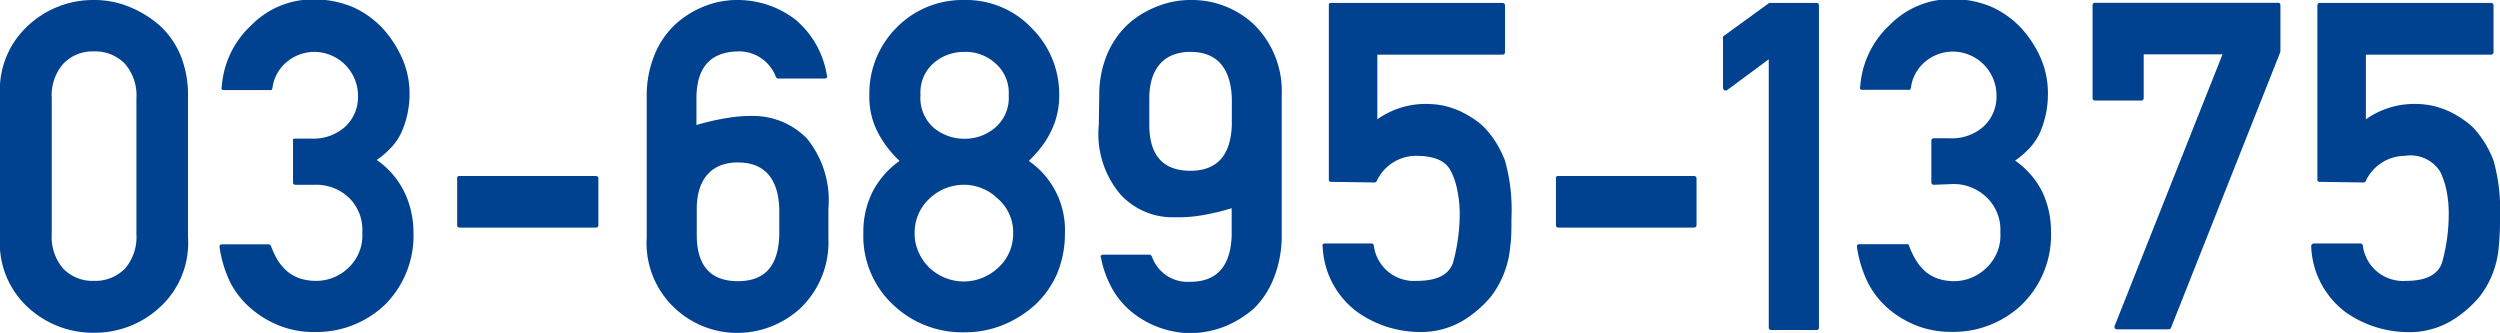
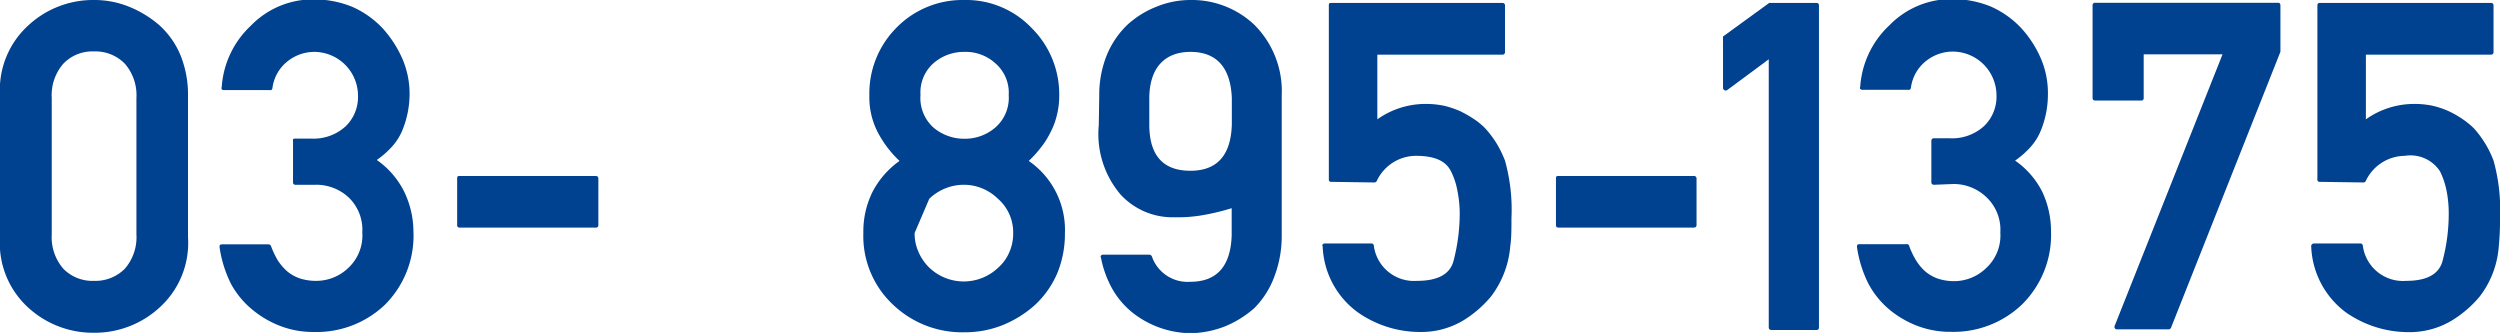
<svg xmlns="http://www.w3.org/2000/svg" width="162.36" height="21.62" viewBox="0 0 162.36 21.62">
  <title>text-fax</title>
  <g id="8f5efcc1-8ebf-4b34-abf8-6b6bc3c389a1" data-name="レイヤー 2">
    <g id="f6ba4ac5-3fa6-431f-ad65-d5dfcc190251" data-name="フッター">
      <path d="M0,6.18A5.66,5.66,0,0,1,1.86,1.63,6.19,6.19,0,0,1,6.09,0,6,6,0,0,1,8.34.42a7,7,0,0,1,2,1.21,5.43,5.43,0,0,1,1.4,2,6.85,6.85,0,0,1,.47,2.6V15.4A5.66,5.66,0,0,1,10.33,20a6.22,6.22,0,0,1-4.24,1.61A6.22,6.22,0,0,1,1.86,20,5.66,5.66,0,0,1,0,15.4Zm8.86.18a3.11,3.11,0,0,0-.75-2.22,2.66,2.66,0,0,0-2-.8,2.61,2.61,0,0,0-2,.8,3.11,3.11,0,0,0-.75,2.22v8.86a3.12,3.12,0,0,0,.75,2.23,2.64,2.64,0,0,0,2,.79,2.69,2.69,0,0,0,2-.79,3.12,3.12,0,0,0,.75-2.23Z" fill="#004190" />
      <path d="M19.2,12a.15.15,0,0,1-.17-.17V9.16C19,9,19.09,9,19.2,9h1a3.08,3.08,0,0,0,2.24-.79,2.64,2.64,0,0,0,.81-2,2.85,2.85,0,0,0-2.87-2.84,2.79,2.79,0,0,0-1.69.6,2.64,2.64,0,0,0-1,1.77.26.26,0,0,1-.07.11.21.21,0,0,1-.1,0h-3a.14.14,0,0,1-.12-.06.13.13,0,0,1,0-.13,6,6,0,0,1,1.9-4,5.6,5.6,0,0,1,4-1.7,6.61,6.61,0,0,1,2.57.48,6.07,6.07,0,0,1,2,1.42,7.3,7.3,0,0,1,1.28,2,5.72,5.72,0,0,1,.45,2.22,6.24,6.24,0,0,1-.49,2.43,3.69,3.69,0,0,1-.64,1,5.92,5.92,0,0,1-1,.88,5.48,5.48,0,0,1,1.75,2A6,6,0,0,1,26.85,15,6.34,6.34,0,0,1,25,19.79a6.43,6.43,0,0,1-4.61,1.77,5.94,5.94,0,0,1-2.08-.35,6.42,6.42,0,0,1-1.86-1.05A5.65,5.65,0,0,1,15,18.43a7.76,7.76,0,0,1-.74-2.37c0-.13,0-.19.18-.19h3a.17.17,0,0,1,.16.11,5.72,5.72,0,0,0,.44.93,3.51,3.51,0,0,0,.61.71,2.63,2.63,0,0,0,.82.46,3.4,3.4,0,0,0,1.07.16,3,3,0,0,0,2.08-.84,2.88,2.88,0,0,0,.91-2.3,2.91,2.91,0,0,0-.91-2.3A3.09,3.09,0,0,0,20.46,12Z" fill="#004190" />
      <path d="M29.85,14.78c-.11,0-.16-.06-.16-.17v-3c0-.12,0-.18.16-.18h8.84c.11,0,.17.06.17.18v3a.15.15,0,0,1-.17.17Z" fill="#004190" />
-       <path d="M42,6.2a7,7,0,0,1,.5-2.62,5.57,5.57,0,0,1,1.36-2A6.15,6.15,0,0,1,45.69.43,5.75,5.75,0,0,1,47.87,0a6.18,6.18,0,0,1,3.76,1.25A5.94,5.94,0,0,1,53.7,4.89a.14.14,0,0,1,0,.15.2.2,0,0,1-.15.06h-3a.17.17,0,0,1-.16-.1,2.55,2.55,0,0,0-2.51-1.66c-1.76.05-2.65,1.06-2.65,3.05V8.12a14.86,14.86,0,0,1,1.9-.44,9.47,9.47,0,0,1,1.79-.15A4.88,4.88,0,0,1,52.41,9a6.37,6.37,0,0,1,1.39,4.56v1.91A5.94,5.94,0,0,1,52,20a6.07,6.07,0,0,1-4.14,1.62A5.93,5.93,0,0,1,43.81,20,5.78,5.78,0,0,1,42,15.44Zm3.25,9.06c0,2,.9,3,2.67,3s2.63-1,2.69-3V13.55c-.07-2-1-3-2.69-3s-2.66,1.06-2.67,3Z" fill="#004190" />
-       <path d="M56.07,15.13a5.81,5.81,0,0,1,.6-2.68,5.68,5.68,0,0,1,1.75-2A7,7,0,0,1,57,8.58a4.94,4.94,0,0,1-.54-2.37A6.05,6.05,0,0,1,58.2,1.82,6,6,0,0,1,62.59,0,5.88,5.88,0,0,1,67,1.82a6.06,6.06,0,0,1,1.79,4.39,5.06,5.06,0,0,1-.15,1.26,4.77,4.77,0,0,1-.41,1.11,5.43,5.43,0,0,1-.63,1,7.22,7.22,0,0,1-.79.87,5.44,5.44,0,0,1,2.35,4.7,6.74,6.74,0,0,1-.49,2.58,6.09,6.09,0,0,1-1.46,2.08,7.16,7.16,0,0,1-2.11,1.31,6.59,6.59,0,0,1-2.48.46A6.5,6.5,0,0,1,58,19.79,6.1,6.1,0,0,1,56.07,15.13Zm3.33,0a2.89,2.89,0,0,0,.26,1.25,3.15,3.15,0,0,0,.69,1,3.24,3.24,0,0,0,4.48,0,2.81,2.81,0,0,0,.72-1,3,3,0,0,0,.25-1.24,2.89,2.89,0,0,0-1-2.24A3.15,3.15,0,0,0,62.59,12a3.24,3.24,0,0,0-2.24.91A3,3,0,0,0,59.4,15.1Zm.38-8.95a2.57,2.57,0,0,0,.85,2.11,3.07,3.07,0,0,0,2,.72,3,3,0,0,0,2-.72,2.55,2.55,0,0,0,.88-2.11,2.52,2.52,0,0,0-.88-2.08,2.85,2.85,0,0,0-2-.73,3,3,0,0,0-2,.73A2.53,2.53,0,0,0,59.78,6.15Z" fill="#004190" />
+       <path d="M56.07,15.13a5.81,5.81,0,0,1,.6-2.68,5.68,5.68,0,0,1,1.75-2A7,7,0,0,1,57,8.58a4.94,4.94,0,0,1-.54-2.37A6.05,6.05,0,0,1,58.2,1.82,6,6,0,0,1,62.59,0,5.88,5.88,0,0,1,67,1.82a6.06,6.06,0,0,1,1.79,4.39,5.06,5.06,0,0,1-.15,1.26,4.77,4.77,0,0,1-.41,1.11,5.43,5.43,0,0,1-.63,1,7.22,7.22,0,0,1-.79.87,5.44,5.44,0,0,1,2.35,4.7,6.74,6.74,0,0,1-.49,2.58,6.09,6.09,0,0,1-1.46,2.08,7.16,7.16,0,0,1-2.11,1.31,6.59,6.59,0,0,1-2.48.46A6.5,6.5,0,0,1,58,19.79,6.1,6.1,0,0,1,56.07,15.13Zm3.33,0a2.89,2.89,0,0,0,.26,1.25,3.15,3.15,0,0,0,.69,1,3.24,3.24,0,0,0,4.48,0,2.81,2.81,0,0,0,.72-1,3,3,0,0,0,.25-1.24,2.89,2.89,0,0,0-1-2.24A3.15,3.15,0,0,0,62.59,12a3.24,3.24,0,0,0-2.24.91Zm.38-8.95a2.57,2.57,0,0,0,.85,2.11,3.07,3.07,0,0,0,2,.72,3,3,0,0,0,2-.72,2.55,2.55,0,0,0,.88-2.11,2.52,2.52,0,0,0-.88-2.08,2.85,2.85,0,0,0-2-.73,3,3,0,0,0-2,.73A2.53,2.53,0,0,0,59.78,6.15Z" fill="#004190" />
      <path d="M71.39,6.18a6.88,6.88,0,0,1,.49-2.6,5.72,5.72,0,0,1,1.37-2A6.1,6.1,0,0,1,75.12.43,5.81,5.81,0,0,1,77.31,0a5.9,5.9,0,0,1,4.14,1.6A6.08,6.08,0,0,1,83.24,6.2v9.23a7.41,7.41,0,0,1-.5,2.59,5.66,5.66,0,0,1-1.29,2,6.75,6.75,0,0,1-1.88,1.17,6.45,6.45,0,0,1-2.26.45,6.21,6.21,0,0,1-3.7-1.29v0a5.41,5.41,0,0,1-1.35-1.55,6.78,6.78,0,0,1-.76-2.07.11.11,0,0,1,0-.13.17.17,0,0,1,.14-.06h3a.19.19,0,0,1,.17.12,2.45,2.45,0,0,0,2.49,1.64c1.72,0,2.62-1,2.69-3V13.52a14.86,14.86,0,0,1-1.92.46,9.38,9.38,0,0,1-1.79.13,4.59,4.59,0,0,1-3.5-1.47h0a6.06,6.06,0,0,1-1.42-4.52Zm3.25,1.91q0,3,2.67,3c1.73,0,2.63-1,2.69-3V6.37c-.08-2-1-3-2.69-3s-2.66,1.06-2.67,3Z" fill="#004190" />
      <path d="M86.46,11.81a.14.14,0,0,1-.16-.16V.37c0-.12,0-.18.16-.18h11.1a.16.16,0,0,1,.18.18v3a.16.16,0,0,1-.18.18H89.45v4.2a5.39,5.39,0,0,1,3.16-1,5.69,5.69,0,0,1,1.18.12,6,6,0,0,1,1.06.36,7.84,7.84,0,0,1,.9.52,4.36,4.36,0,0,1,.71.59,6.61,6.61,0,0,1,.75,1,7.28,7.28,0,0,1,.53,1.09,11.87,11.87,0,0,1,.42,3.74c0,.7,0,1.31-.08,1.84a6,6,0,0,1-.26,1.33h0a6.17,6.17,0,0,1-1,1.93A7.32,7.32,0,0,1,95,20.83a5.33,5.33,0,0,1-2.81.73,7.05,7.05,0,0,1-4-1.27A5.55,5.55,0,0,1,85.9,16a.12.12,0,0,1,0-.13.2.2,0,0,1,.14-.06h3a.16.16,0,0,1,.18.13,2.63,2.63,0,0,0,2.81,2.3c1.39,0,2.19-.46,2.39-1.38a12.22,12.22,0,0,0,.38-2.93,7.45,7.45,0,0,0-.15-1.54,4.62,4.62,0,0,0-.42-1.27c-.35-.7-1.11-1-2.29-1a2.82,2.82,0,0,0-2.53,1.64.18.18,0,0,1-.15.09Z" fill="#004190" />
      <path d="M101.21,14.78c-.11,0-.16-.06-.16-.17v-3c0-.12,0-.18.16-.18H110a.16.16,0,0,1,.18.18v3c0,.11-.06.17-.18.17Z" fill="#004190" />
      <path d="M115.05,21.43c-.12,0-.18-.06-.18-.17V3.85l-1.35,1-1.35,1a.17.17,0,0,1-.19,0,.18.18,0,0,1-.08-.17V2.52a.11.11,0,0,1,0-.07.22.22,0,0,1,0-.08l3-2.18h3.06c.12,0,.17.06.17.18V21.26a.15.15,0,0,1-.17.17Z" fill="#004190" />
      <path d="M125.61,12c-.12,0-.18-.06-.18-.17V9.16a.16.16,0,0,1,.18-.18h1a3.08,3.08,0,0,0,2.24-.79,2.64,2.64,0,0,0,.81-2,2.85,2.85,0,0,0-2.87-2.84,2.79,2.79,0,0,0-1.69.6,2.64,2.64,0,0,0-1,1.77.26.26,0,0,1-.07.11.21.21,0,0,1-.1,0h-3a.14.14,0,0,1-.12-.06.13.13,0,0,1,0-.13,6,6,0,0,1,1.9-4,5.6,5.6,0,0,1,4-1.7,6.61,6.61,0,0,1,2.57.48,6.07,6.07,0,0,1,2,1.42,7.07,7.07,0,0,1,1.28,2A5.72,5.72,0,0,1,133,6.12a6.24,6.24,0,0,1-.49,2.43,3.69,3.69,0,0,1-.64,1,5.92,5.92,0,0,1-1,.88,5.48,5.48,0,0,1,1.75,2,6,6,0,0,1,.58,2.56,6.34,6.34,0,0,1-1.89,4.79,6.43,6.43,0,0,1-4.61,1.77,6,6,0,0,1-2.08-.35,6.42,6.42,0,0,1-1.86-1.05,5.65,5.65,0,0,1-1.42-1.73,7.76,7.76,0,0,1-.74-2.37c0-.13,0-.19.18-.19h3A.17.17,0,0,1,124,16a5,5,0,0,0,.45.93,3.18,3.18,0,0,0,.6.71,2.63,2.63,0,0,0,.82.46,3.4,3.4,0,0,0,1.07.16A3,3,0,0,0,129,17.4a2.88,2.88,0,0,0,.91-2.3,2.91,2.91,0,0,0-.91-2.3,3.07,3.07,0,0,0-2.14-.85Z" fill="#004190" />
      <path d="M136.08,6.53c-.12,0-.18-.06-.18-.17v-6a.16.16,0,0,1,.18-.18h11.86c.11,0,.16.06.16.18v3L141,21.27a.18.18,0,0,1-.16.12h-3.35a.16.16,0,0,1-.15-.08.18.18,0,0,1,0-.16l7-17.62h-5.12V6.36a.15.15,0,0,1-.17.17Z" fill="#004190" />
      <path d="M150.66,11.81a.14.14,0,0,1-.16-.16V.37c0-.12.05-.18.16-.18h11.1a.16.16,0,0,1,.18.18v3a.16.16,0,0,1-.18.18h-8.11v4.2a5.41,5.41,0,0,1,3.16-1,5.62,5.62,0,0,1,1.18.12,5.74,5.74,0,0,1,1.06.36,6.44,6.44,0,0,1,.9.52,4.94,4.94,0,0,1,.72.59,6.54,6.54,0,0,1,.74,1,6.43,6.43,0,0,1,.53,1.09,11.87,11.87,0,0,1,.42,3.74,16.73,16.73,0,0,1-.08,1.84,6.07,6.07,0,0,1-.25,1.33h0a6,6,0,0,1-1,1.93,7.26,7.26,0,0,1-1.84,1.57,5.34,5.34,0,0,1-2.82.73,7.1,7.1,0,0,1-4-1.27A5.58,5.58,0,0,1,150.1,16a.13.13,0,0,1,.05-.13.18.18,0,0,1,.13-.06h3a.16.16,0,0,1,.17.13,2.63,2.63,0,0,0,2.82,2.3c1.38,0,2.18-.46,2.38-1.38a11.73,11.73,0,0,0,.38-2.93,7.47,7.47,0,0,0-.14-1.54,5,5,0,0,0-.43-1.27,2.29,2.29,0,0,0-2.28-1,2.83,2.83,0,0,0-2.54,1.64.16.16,0,0,1-.14.09Z" fill="#004190" />
    </g>
  </g>
</svg>